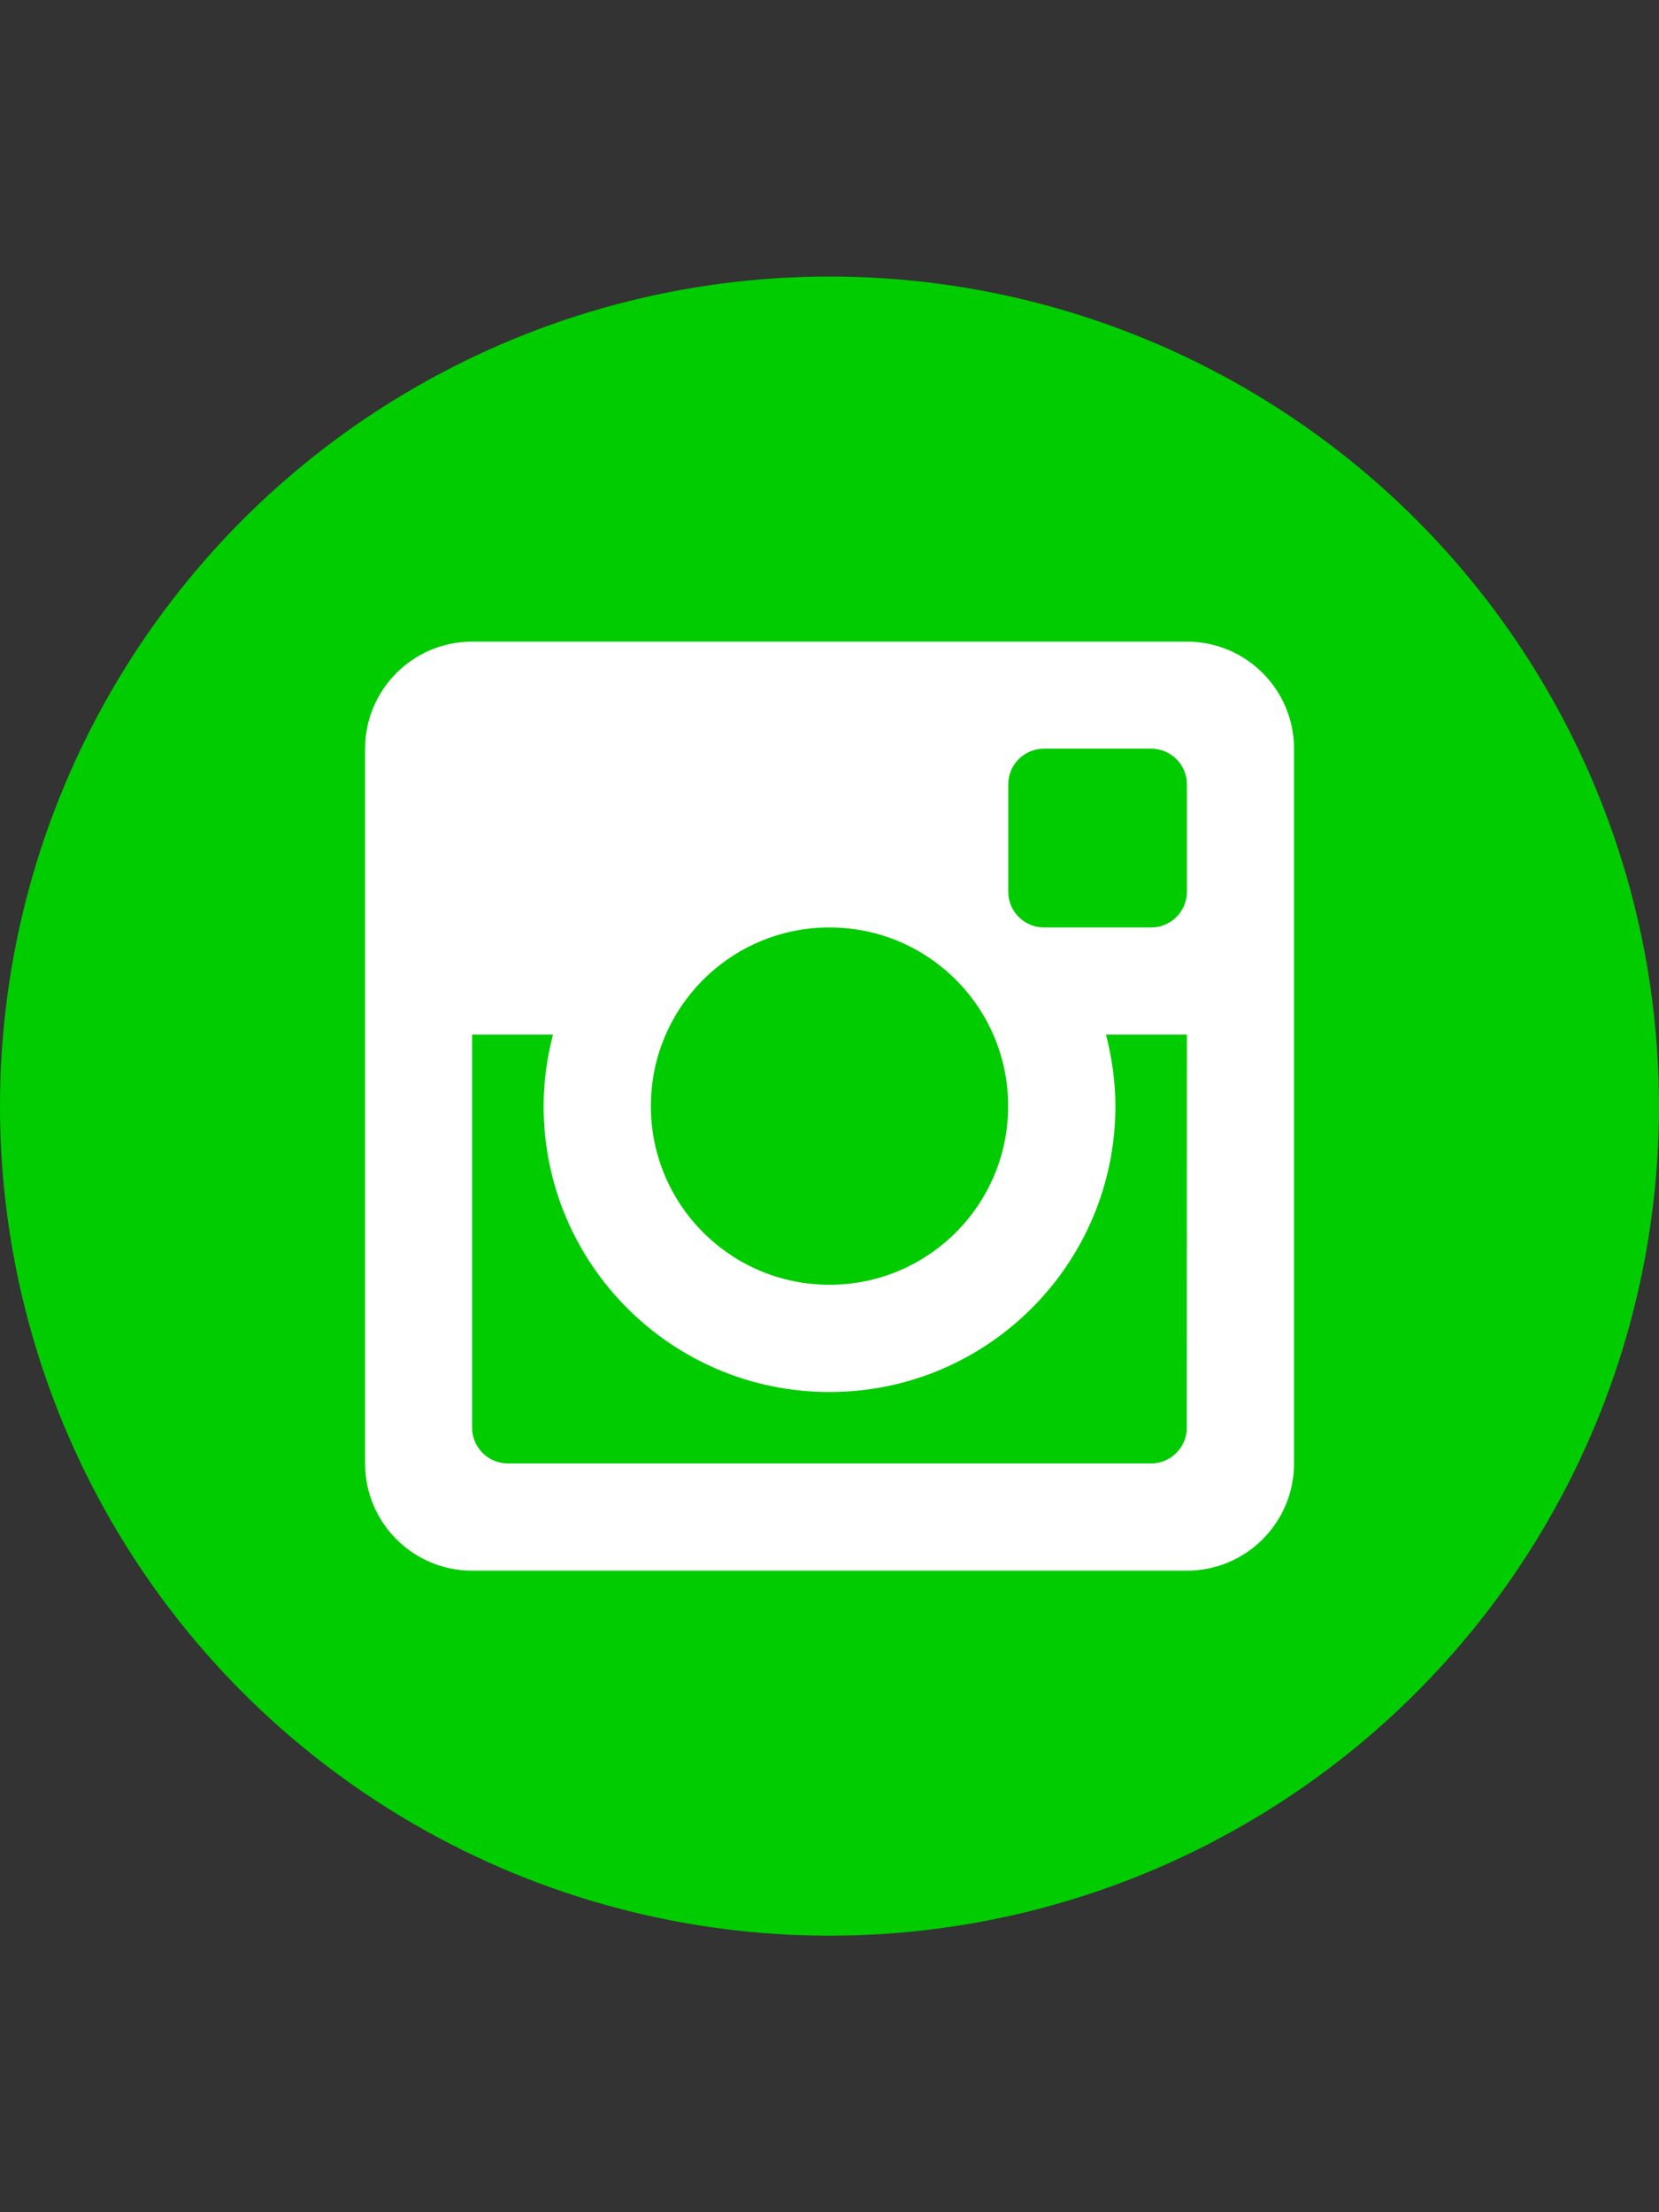
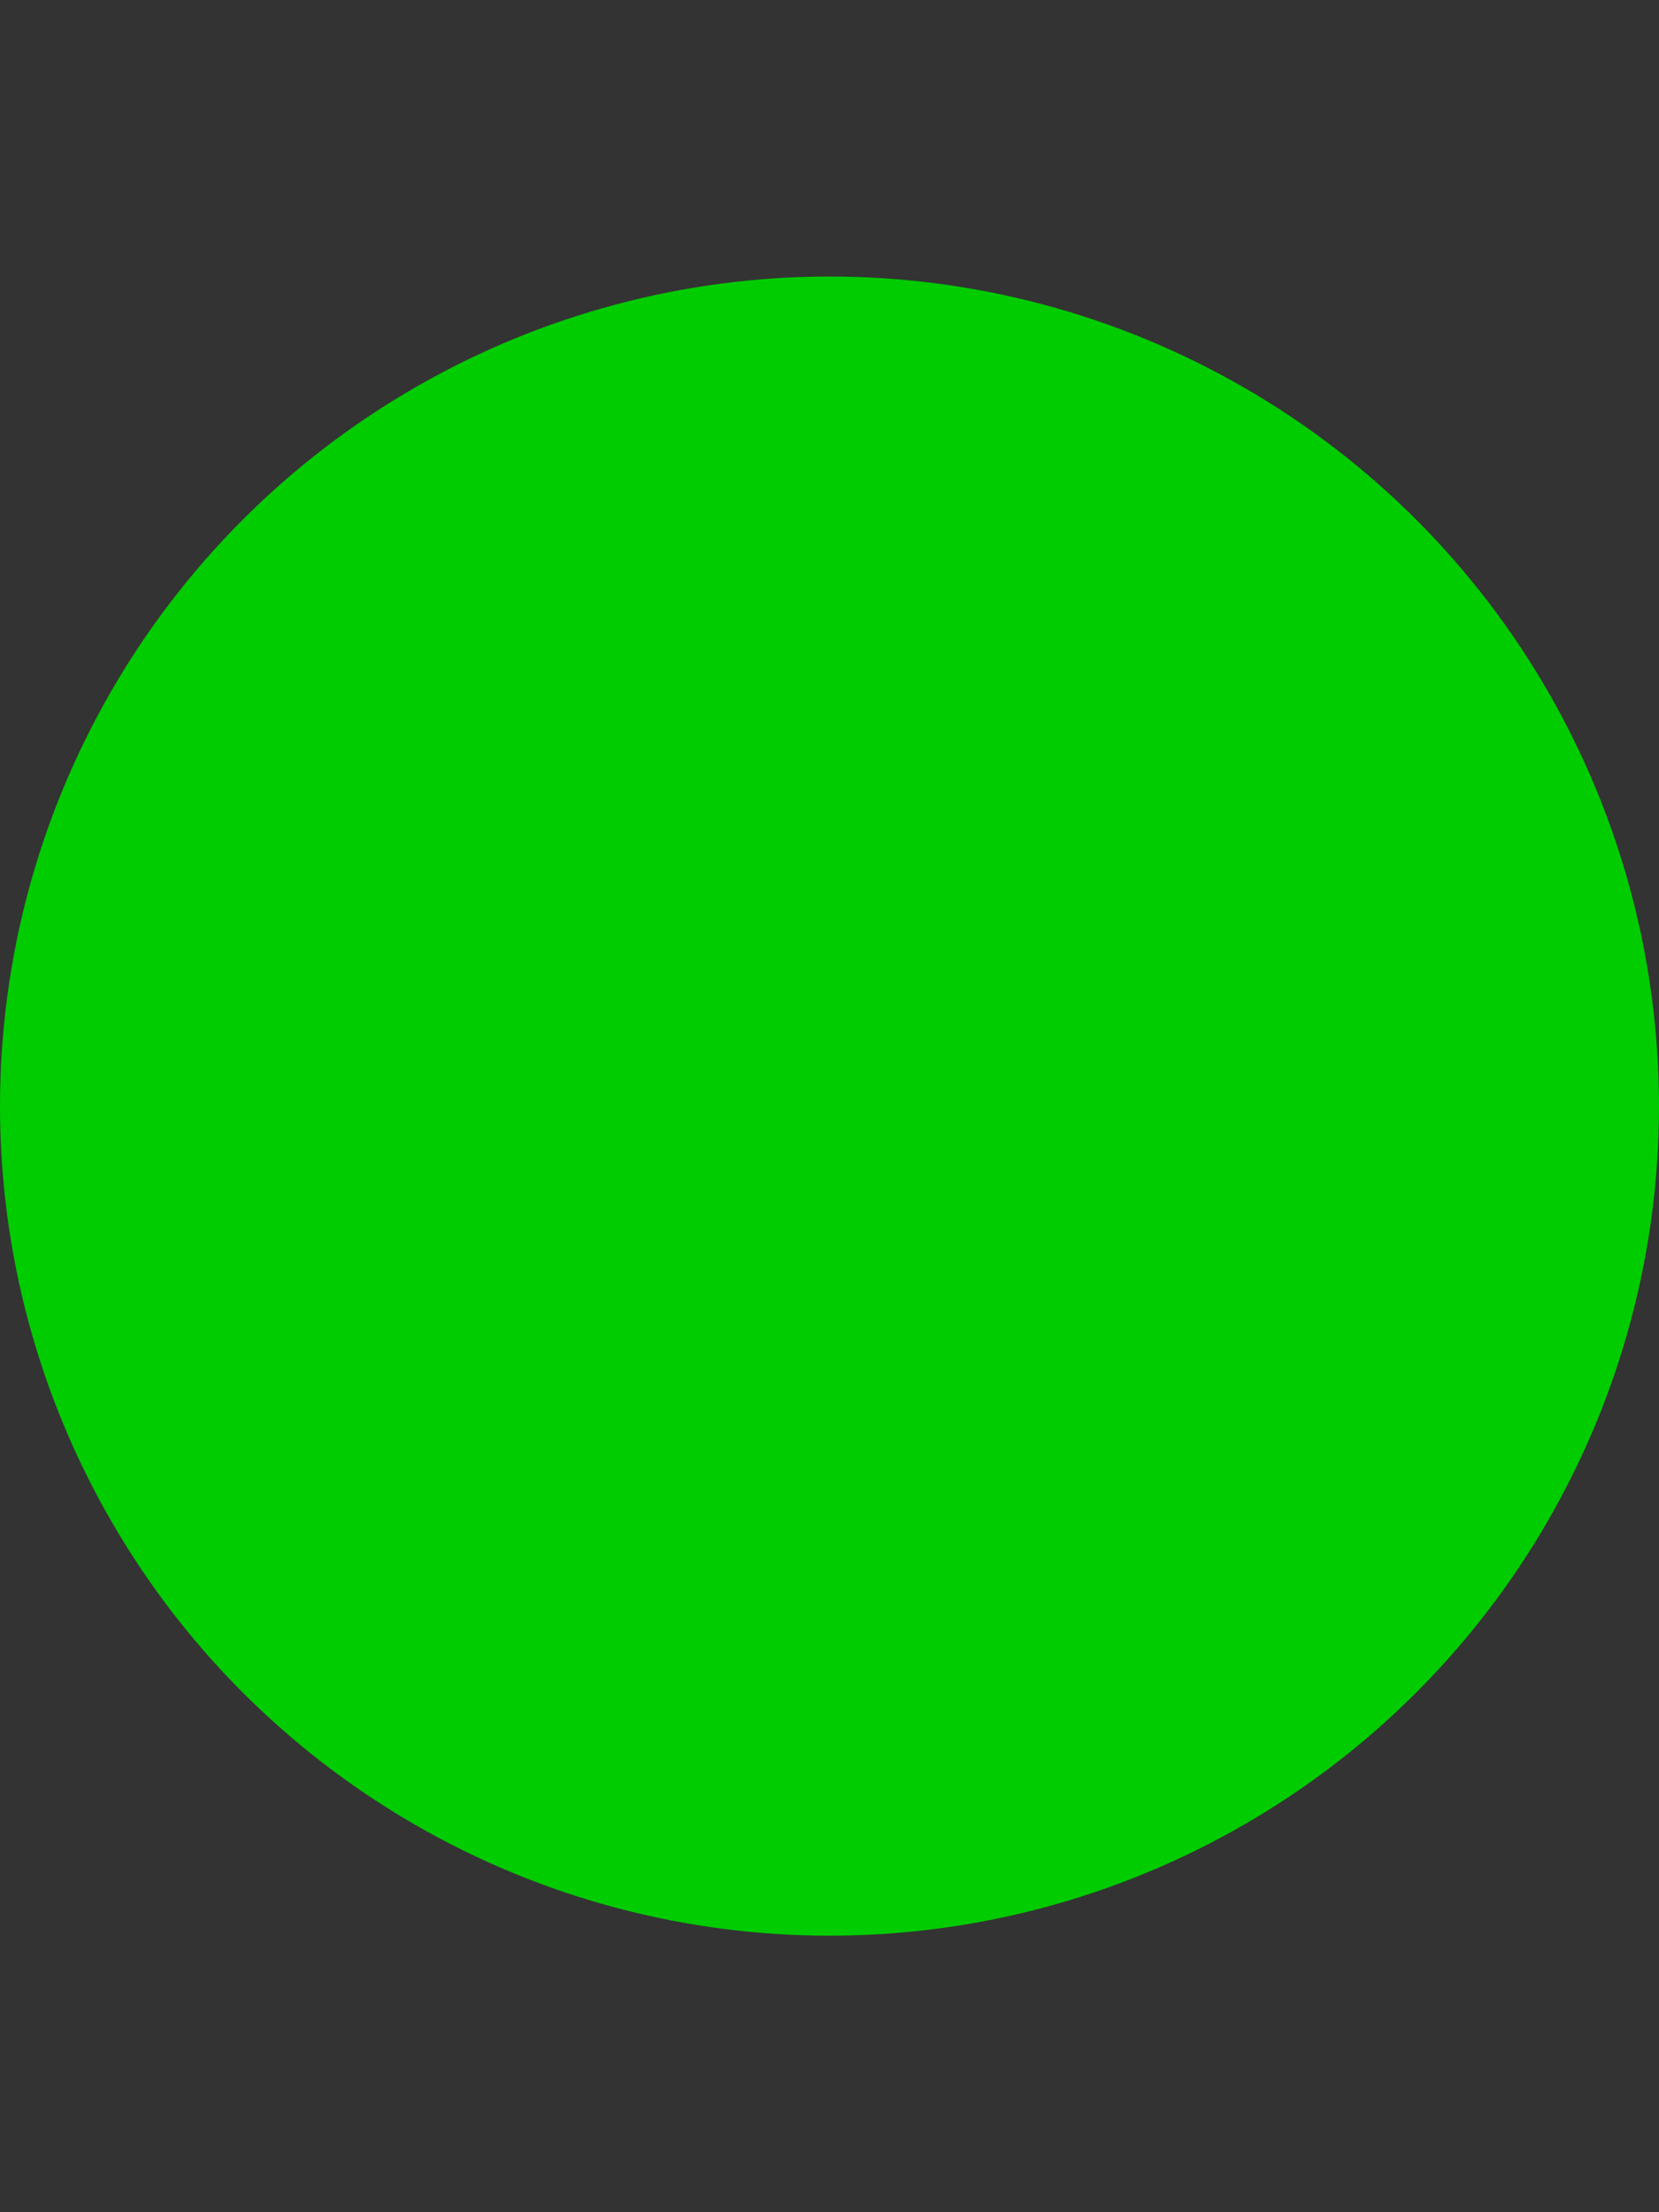
<svg xmlns="http://www.w3.org/2000/svg" version="1.1" id="Instagram" x="0px" y="0px" viewBox="0 0 1536 2048" enable-background="new 0 0 1536 2048" xml:space="preserve">
  <rect x="0" y="0" width="1536" height="2048" fill="#333333" stroke="none" />
  <g>
    <circle id="instagram-back" fill="#00CC00" cx="768" cy="1024" r="768" />
-     <path id="instagram-instagram" fill="#FFFFFF" d="M1098.9,957.8H1024c5.4,21.2,8.7,43.3,8.7,66.2c0,146.2-118.5,264.7-264.7,264.7   S503.3,1170.2,503.3,1024c0-22.9,3.2-45,8.7-66.2h-74.9v363.9c0,18.2,14.8,33.1,33.1,33.1h595.5c18.3,0,33.1-14.8,33.1-33.1   L1098.9,957.8L1098.9,957.8z M1098.9,726.2c0-18.3-14.8-33.1-33.1-33.1h-99.2c-18.3,0-33.1,14.8-33.1,33.1v99.3   c0,18.3,14.8,33.1,33.1,33.1h99.2c18.3,0,33.1-14.8,33.1-33.1V726.2L1098.9,726.2z M768,858.6c-91.4,0-165.4,74-165.4,165.4   s74.1,165.4,165.4,165.4c91.4,0,165.4-74.1,165.4-165.4C933.4,932.6,859.4,858.6,768,858.6 M1098.9,1454.1H437.2   c-54.8,0-99.2-44.4-99.2-99.3V693.2c0-54.8,44.4-99.2,99.2-99.2h661.7c54.8,0,99.2,44.4,99.2,99.2v661.6   C1198.1,1409.6,1153.7,1454.1,1098.9,1454.1" />
  </g>
</svg>